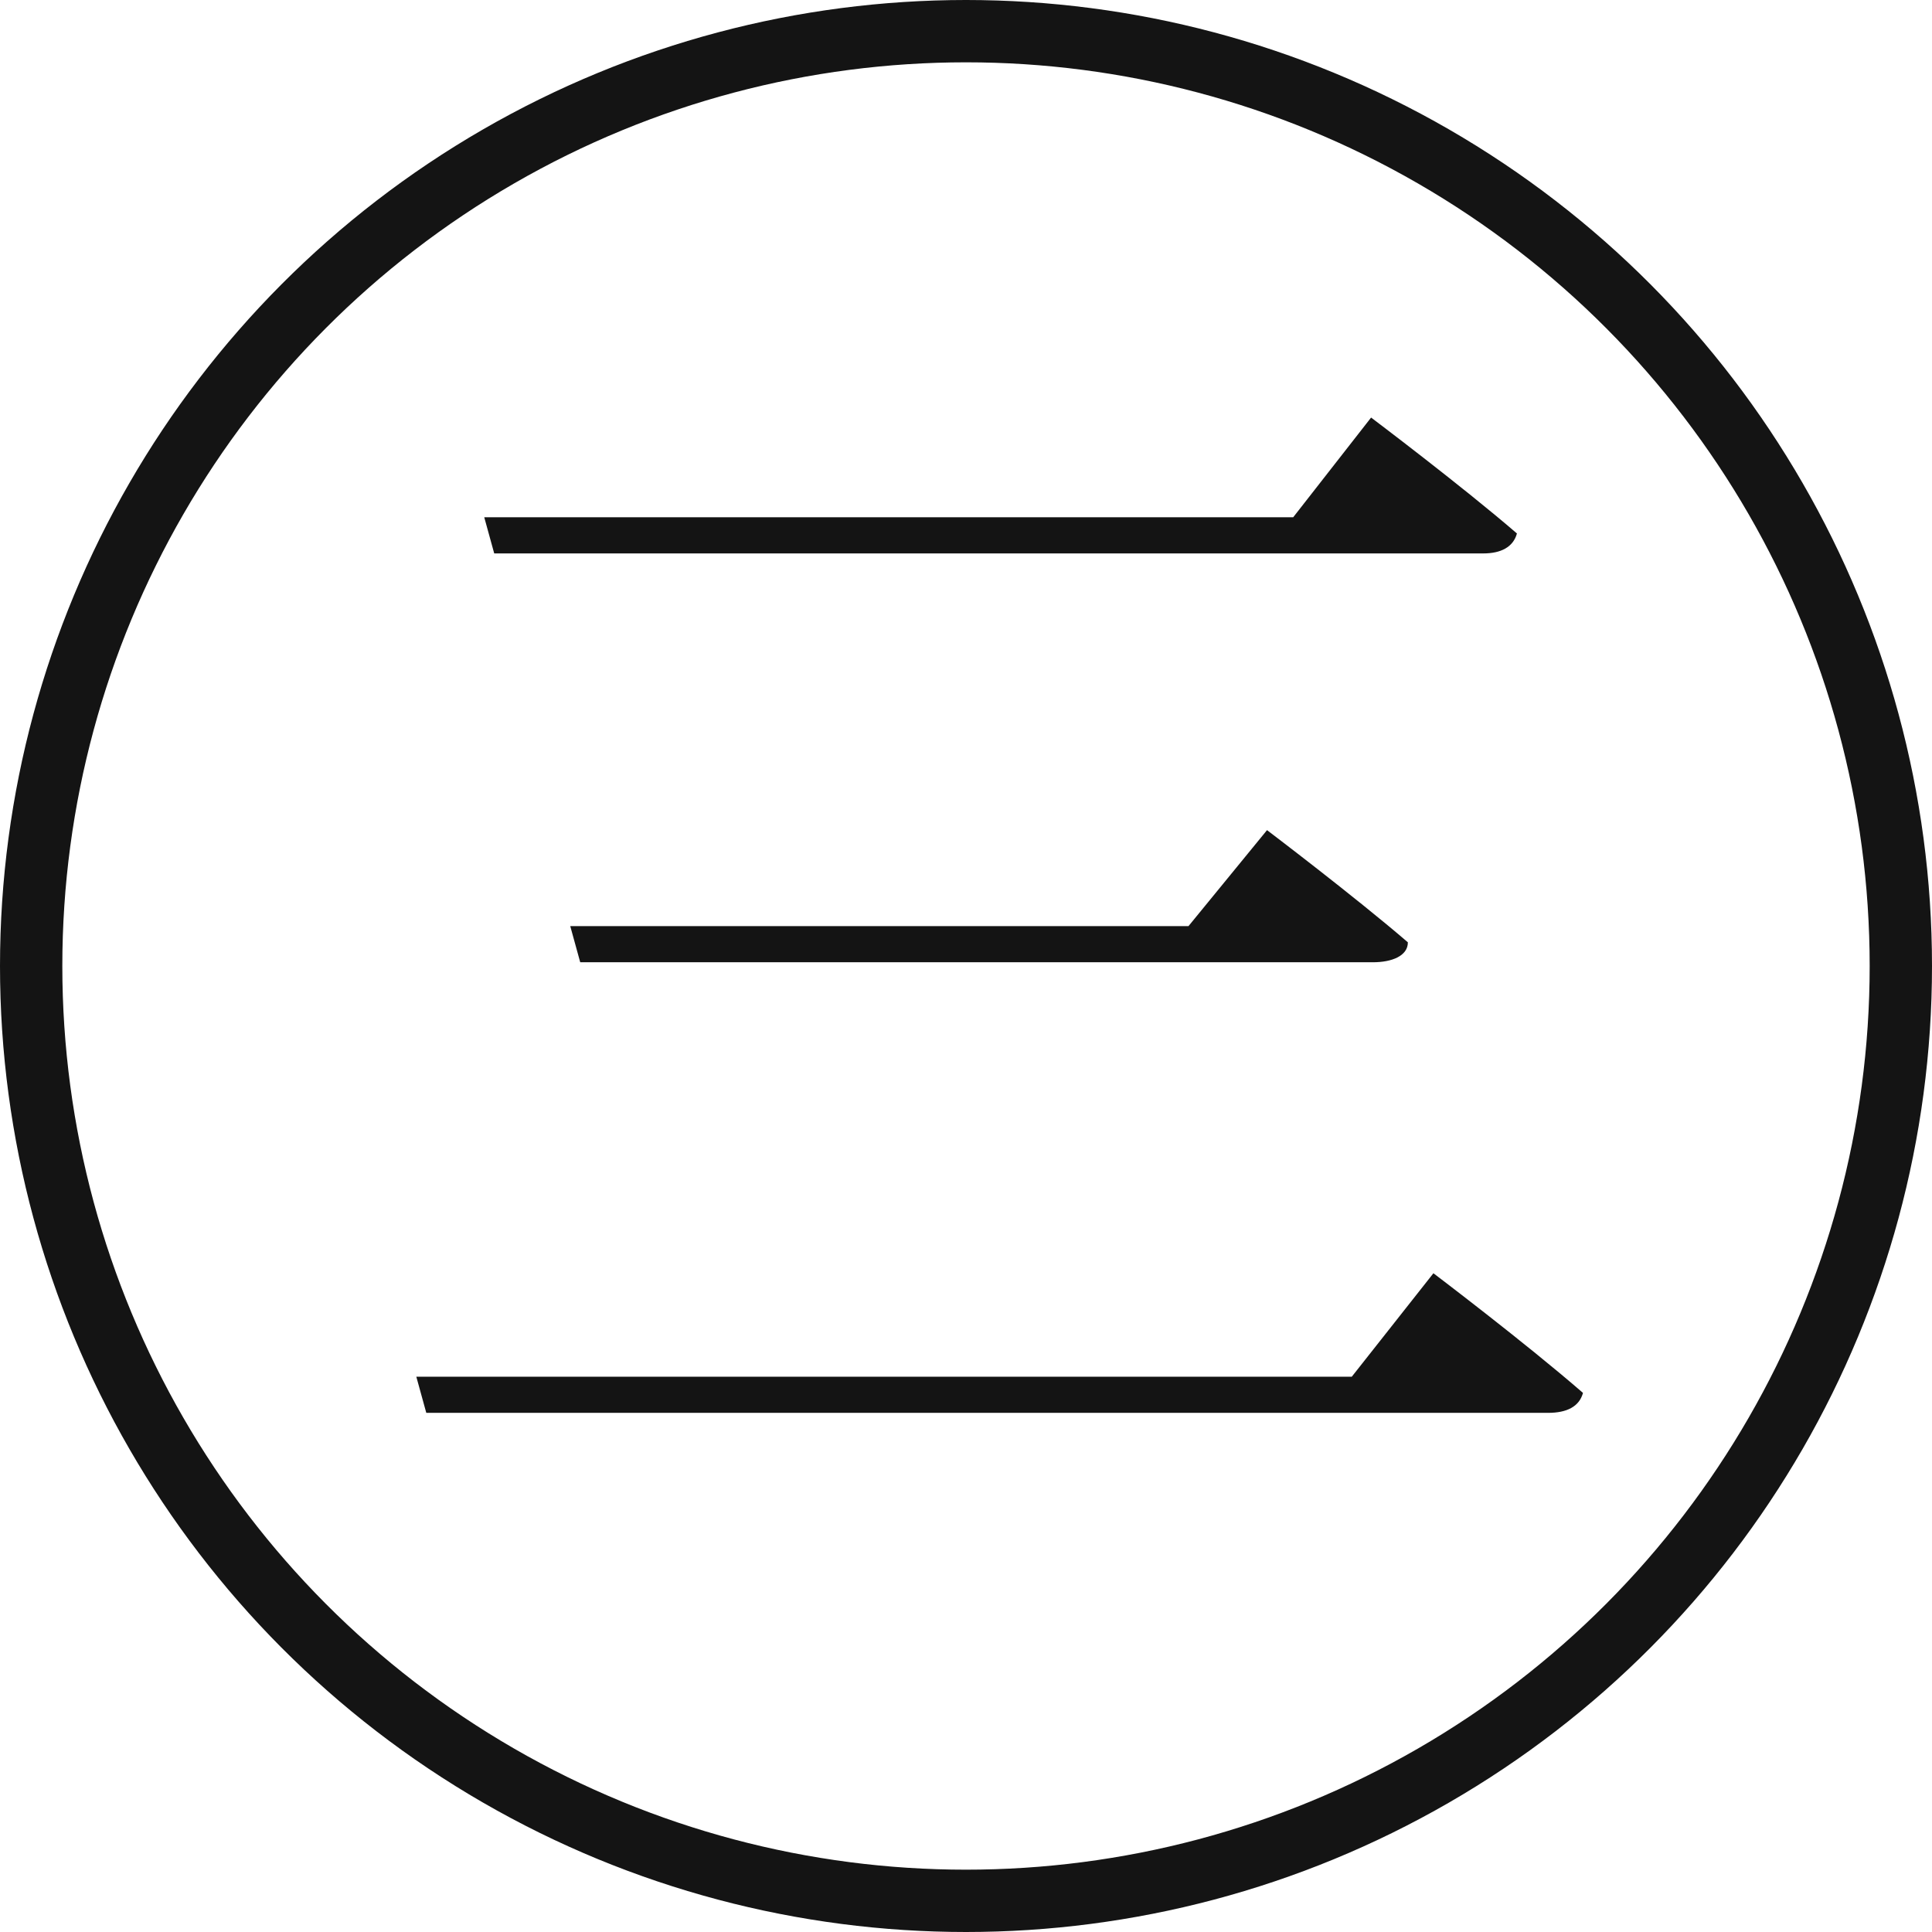
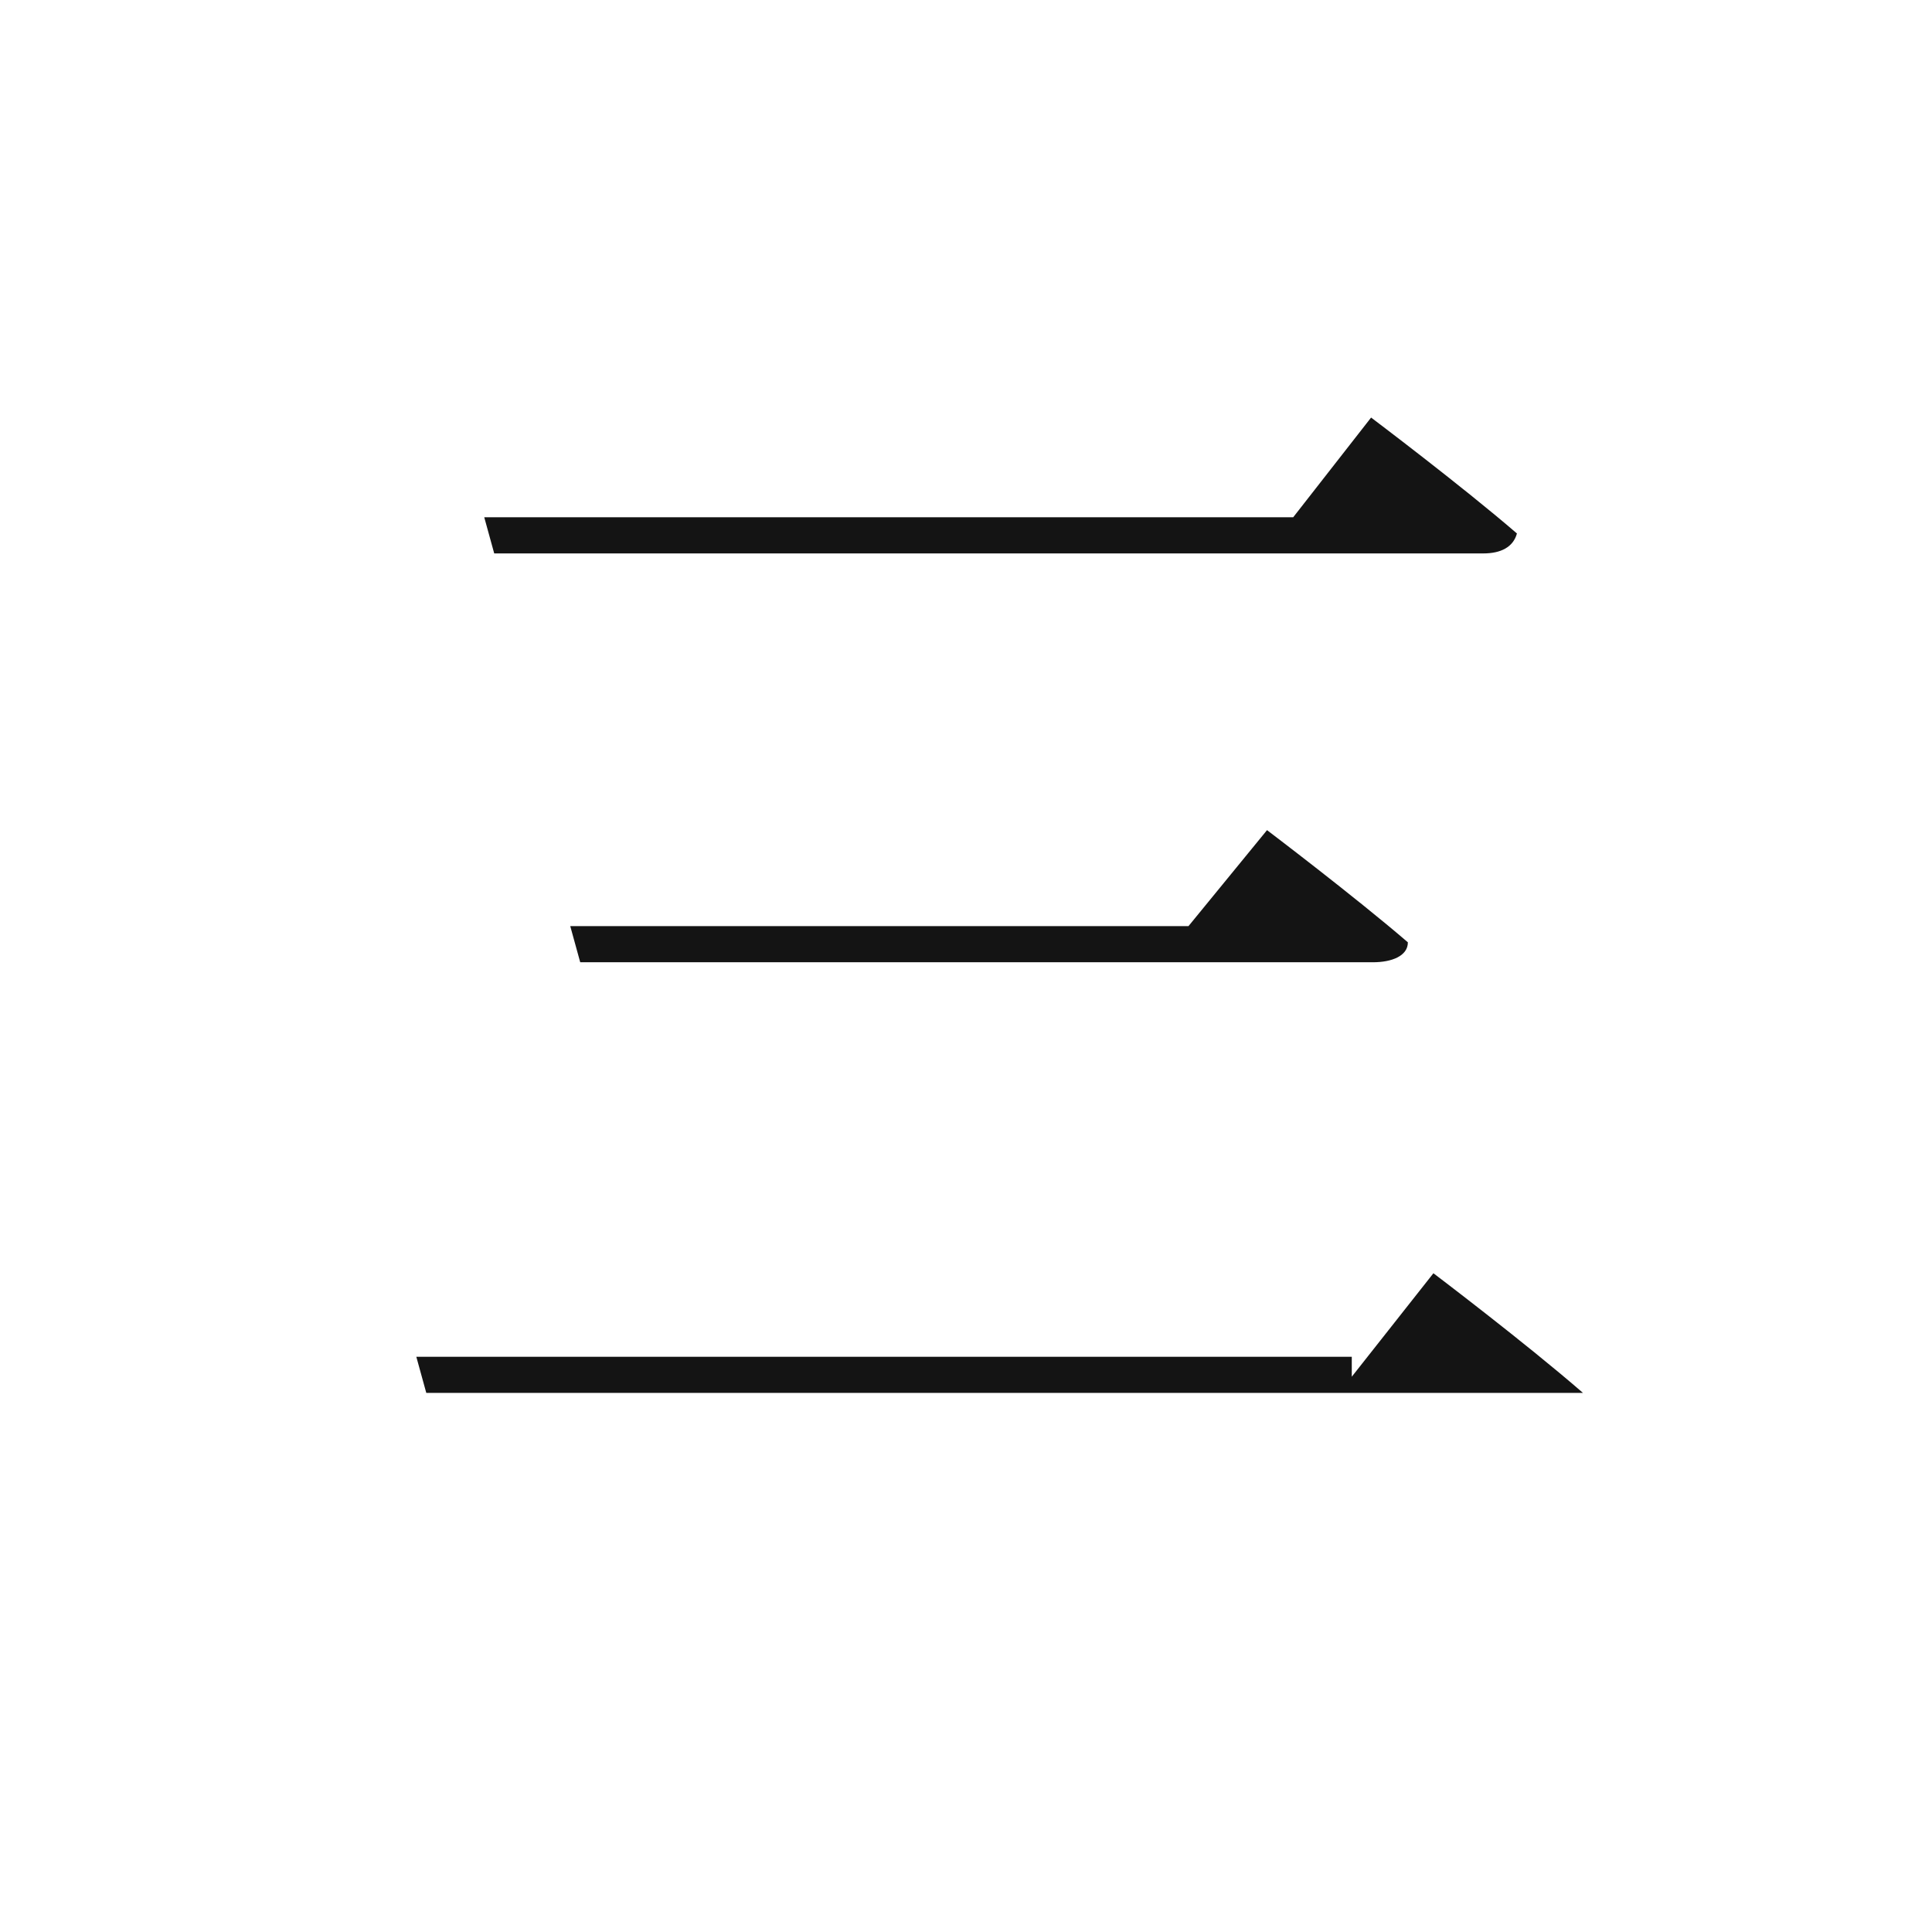
<svg xmlns="http://www.w3.org/2000/svg" id="a" data-name="レイヤー 1" width="31" height="31" viewBox="0 0 31 31">
  <defs>
    <style>
      .b {
        fill: none;
        stroke: #141414;
        stroke-miterlimit: 10;
      }

      .c {
        fill: #141414;
      }
    </style>
  </defs>
-   <path class="c" d="M21.69,22.09l1.31-1.66s1.48,1.12,2.4,1.92c-.06,.22-.26,.32-.56,.32H6.84l-.16-.58h15.01Zm-.94-13.79l1.25-1.6s1.46,1.1,2.34,1.86c-.06,.22-.26,.32-.54,.32H7.93l-.16-.58h12.98Zm-1.68,6.56l1.26-1.54s1.4,1.06,2.26,1.8c0,.22-.26,.32-.56,.32H9.31l-.16-.58h9.92Z" />
-   <circle class="b" cx="15.5" cy="15.5" r="15" />
+   <path class="c" d="M21.69,22.09l1.31-1.66s1.48,1.12,2.4,1.92H6.84l-.16-.58h15.01Zm-.94-13.79l1.25-1.6s1.46,1.1,2.34,1.86c-.06,.22-.26,.32-.54,.32H7.93l-.16-.58h12.98Zm-1.68,6.56l1.26-1.54s1.4,1.06,2.26,1.8c0,.22-.26,.32-.56,.32H9.31l-.16-.58h9.92Z" />
</svg>